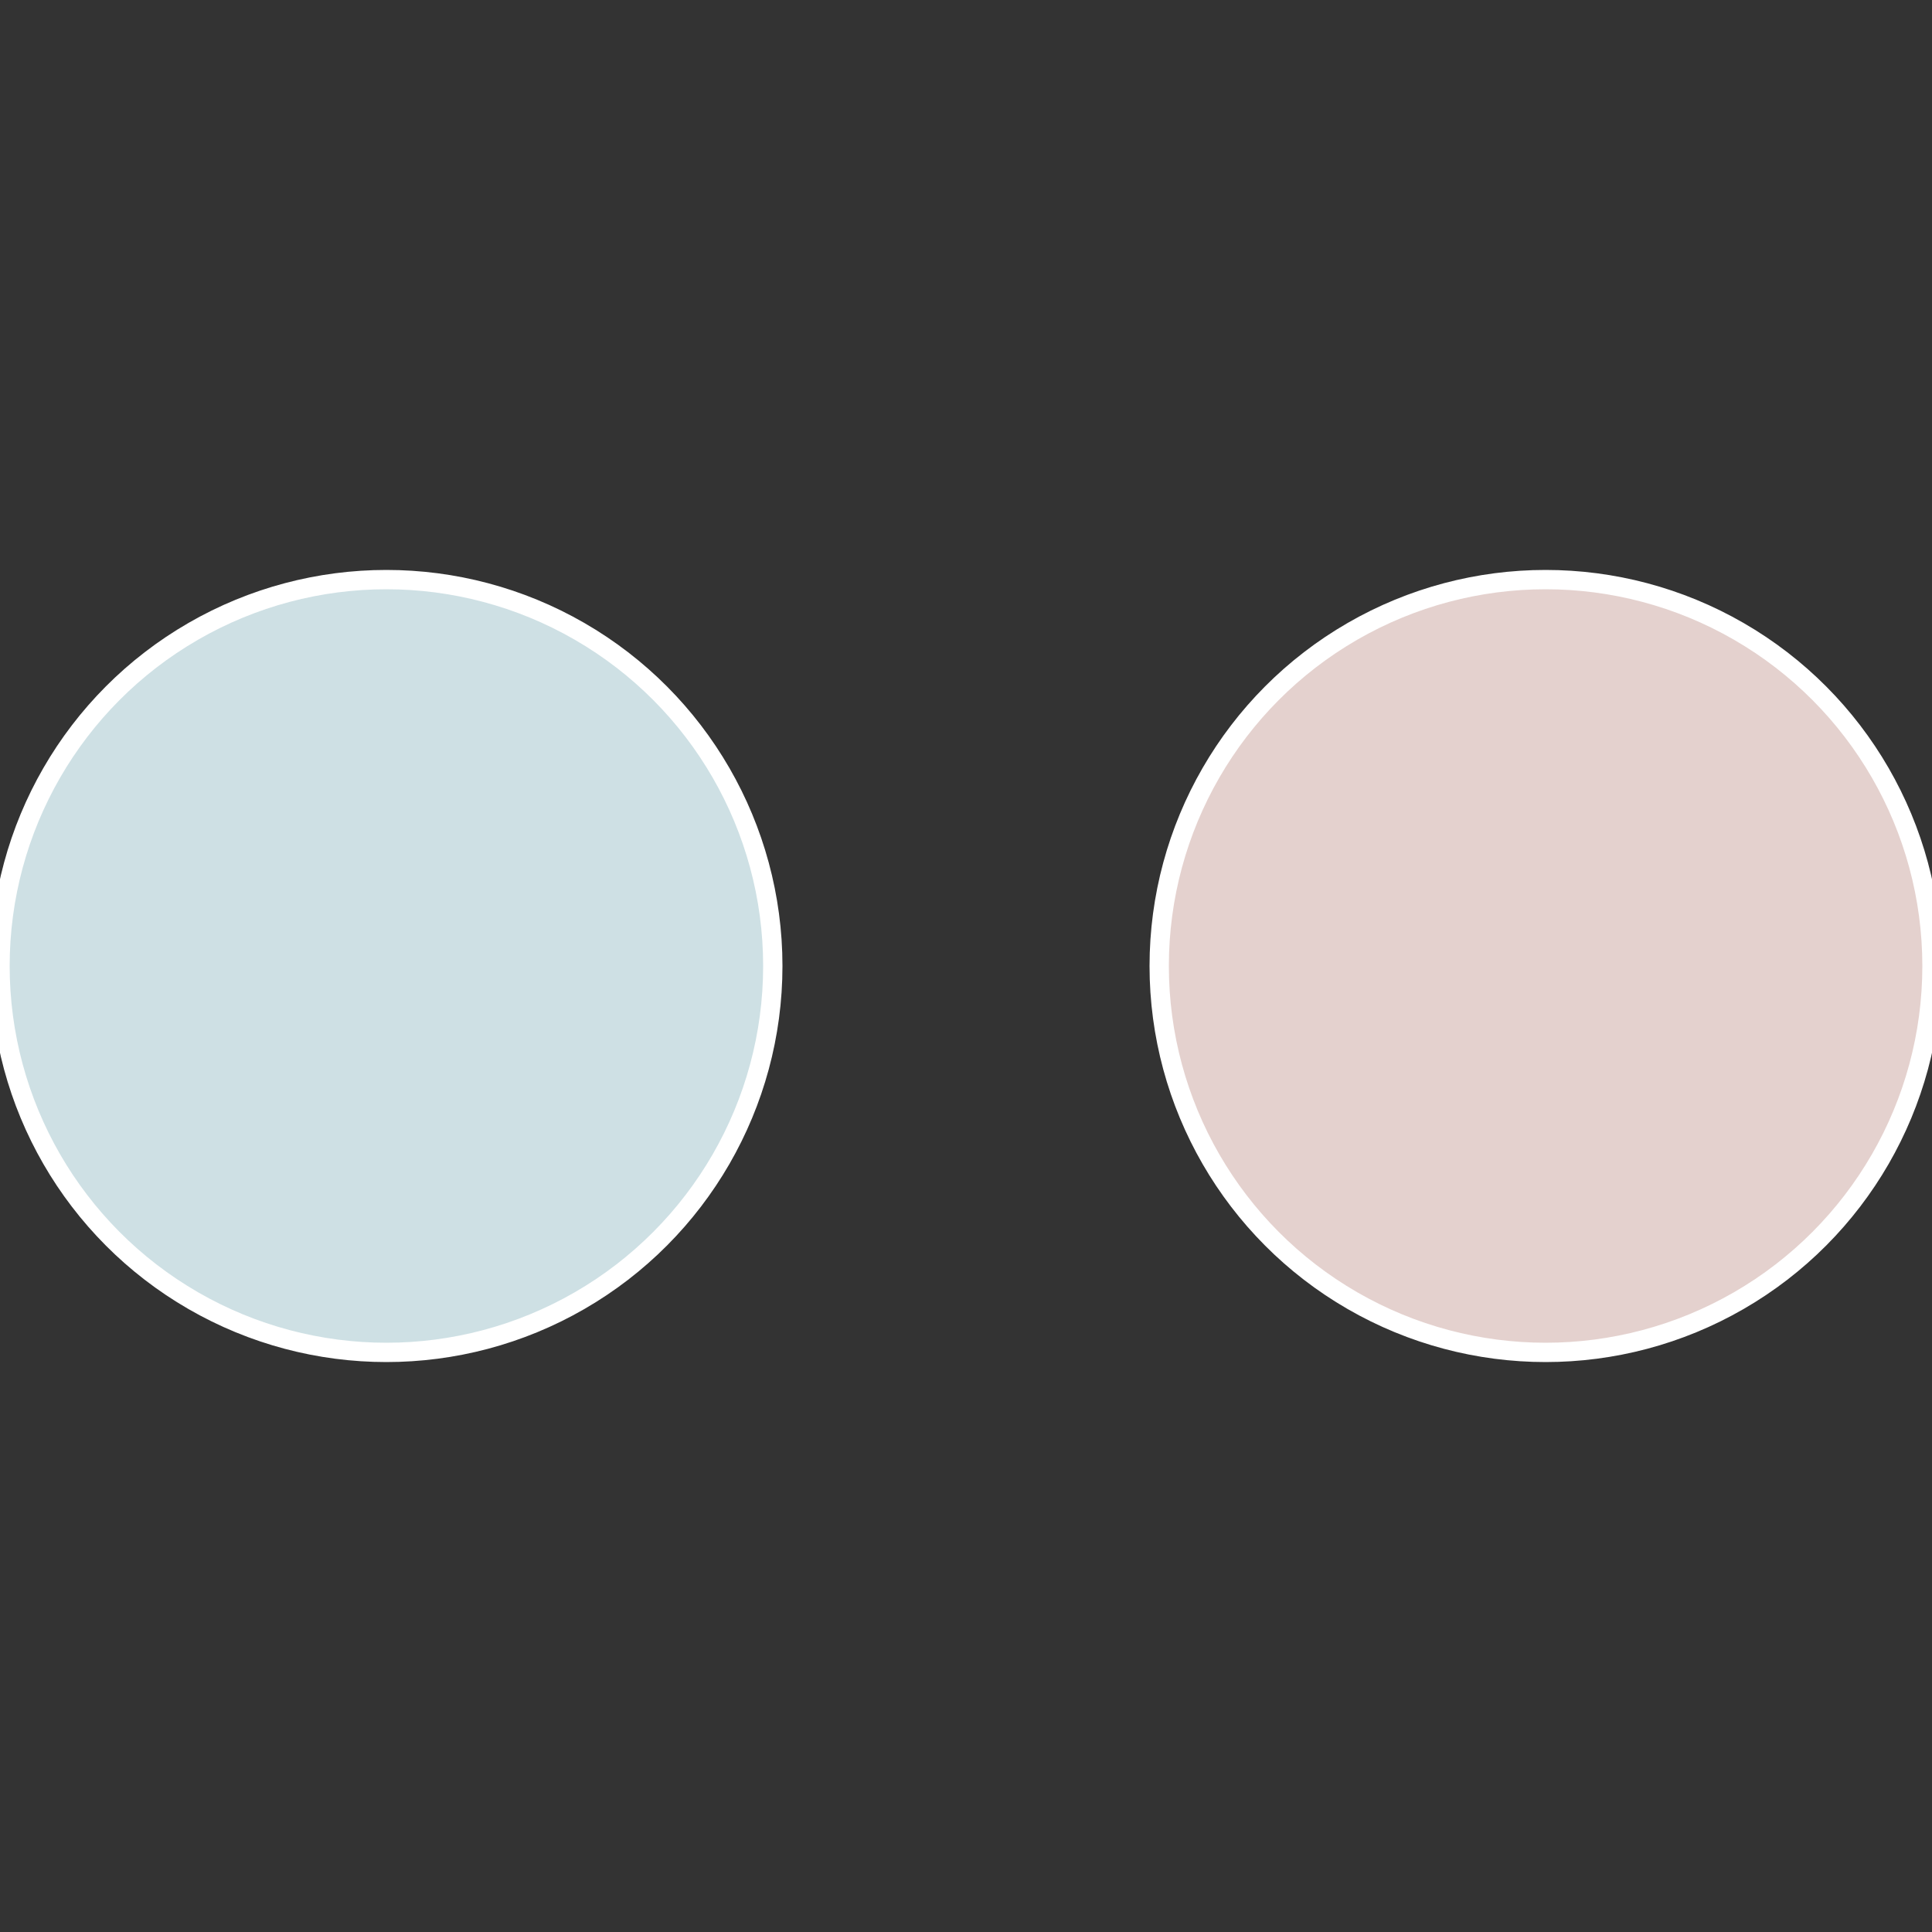
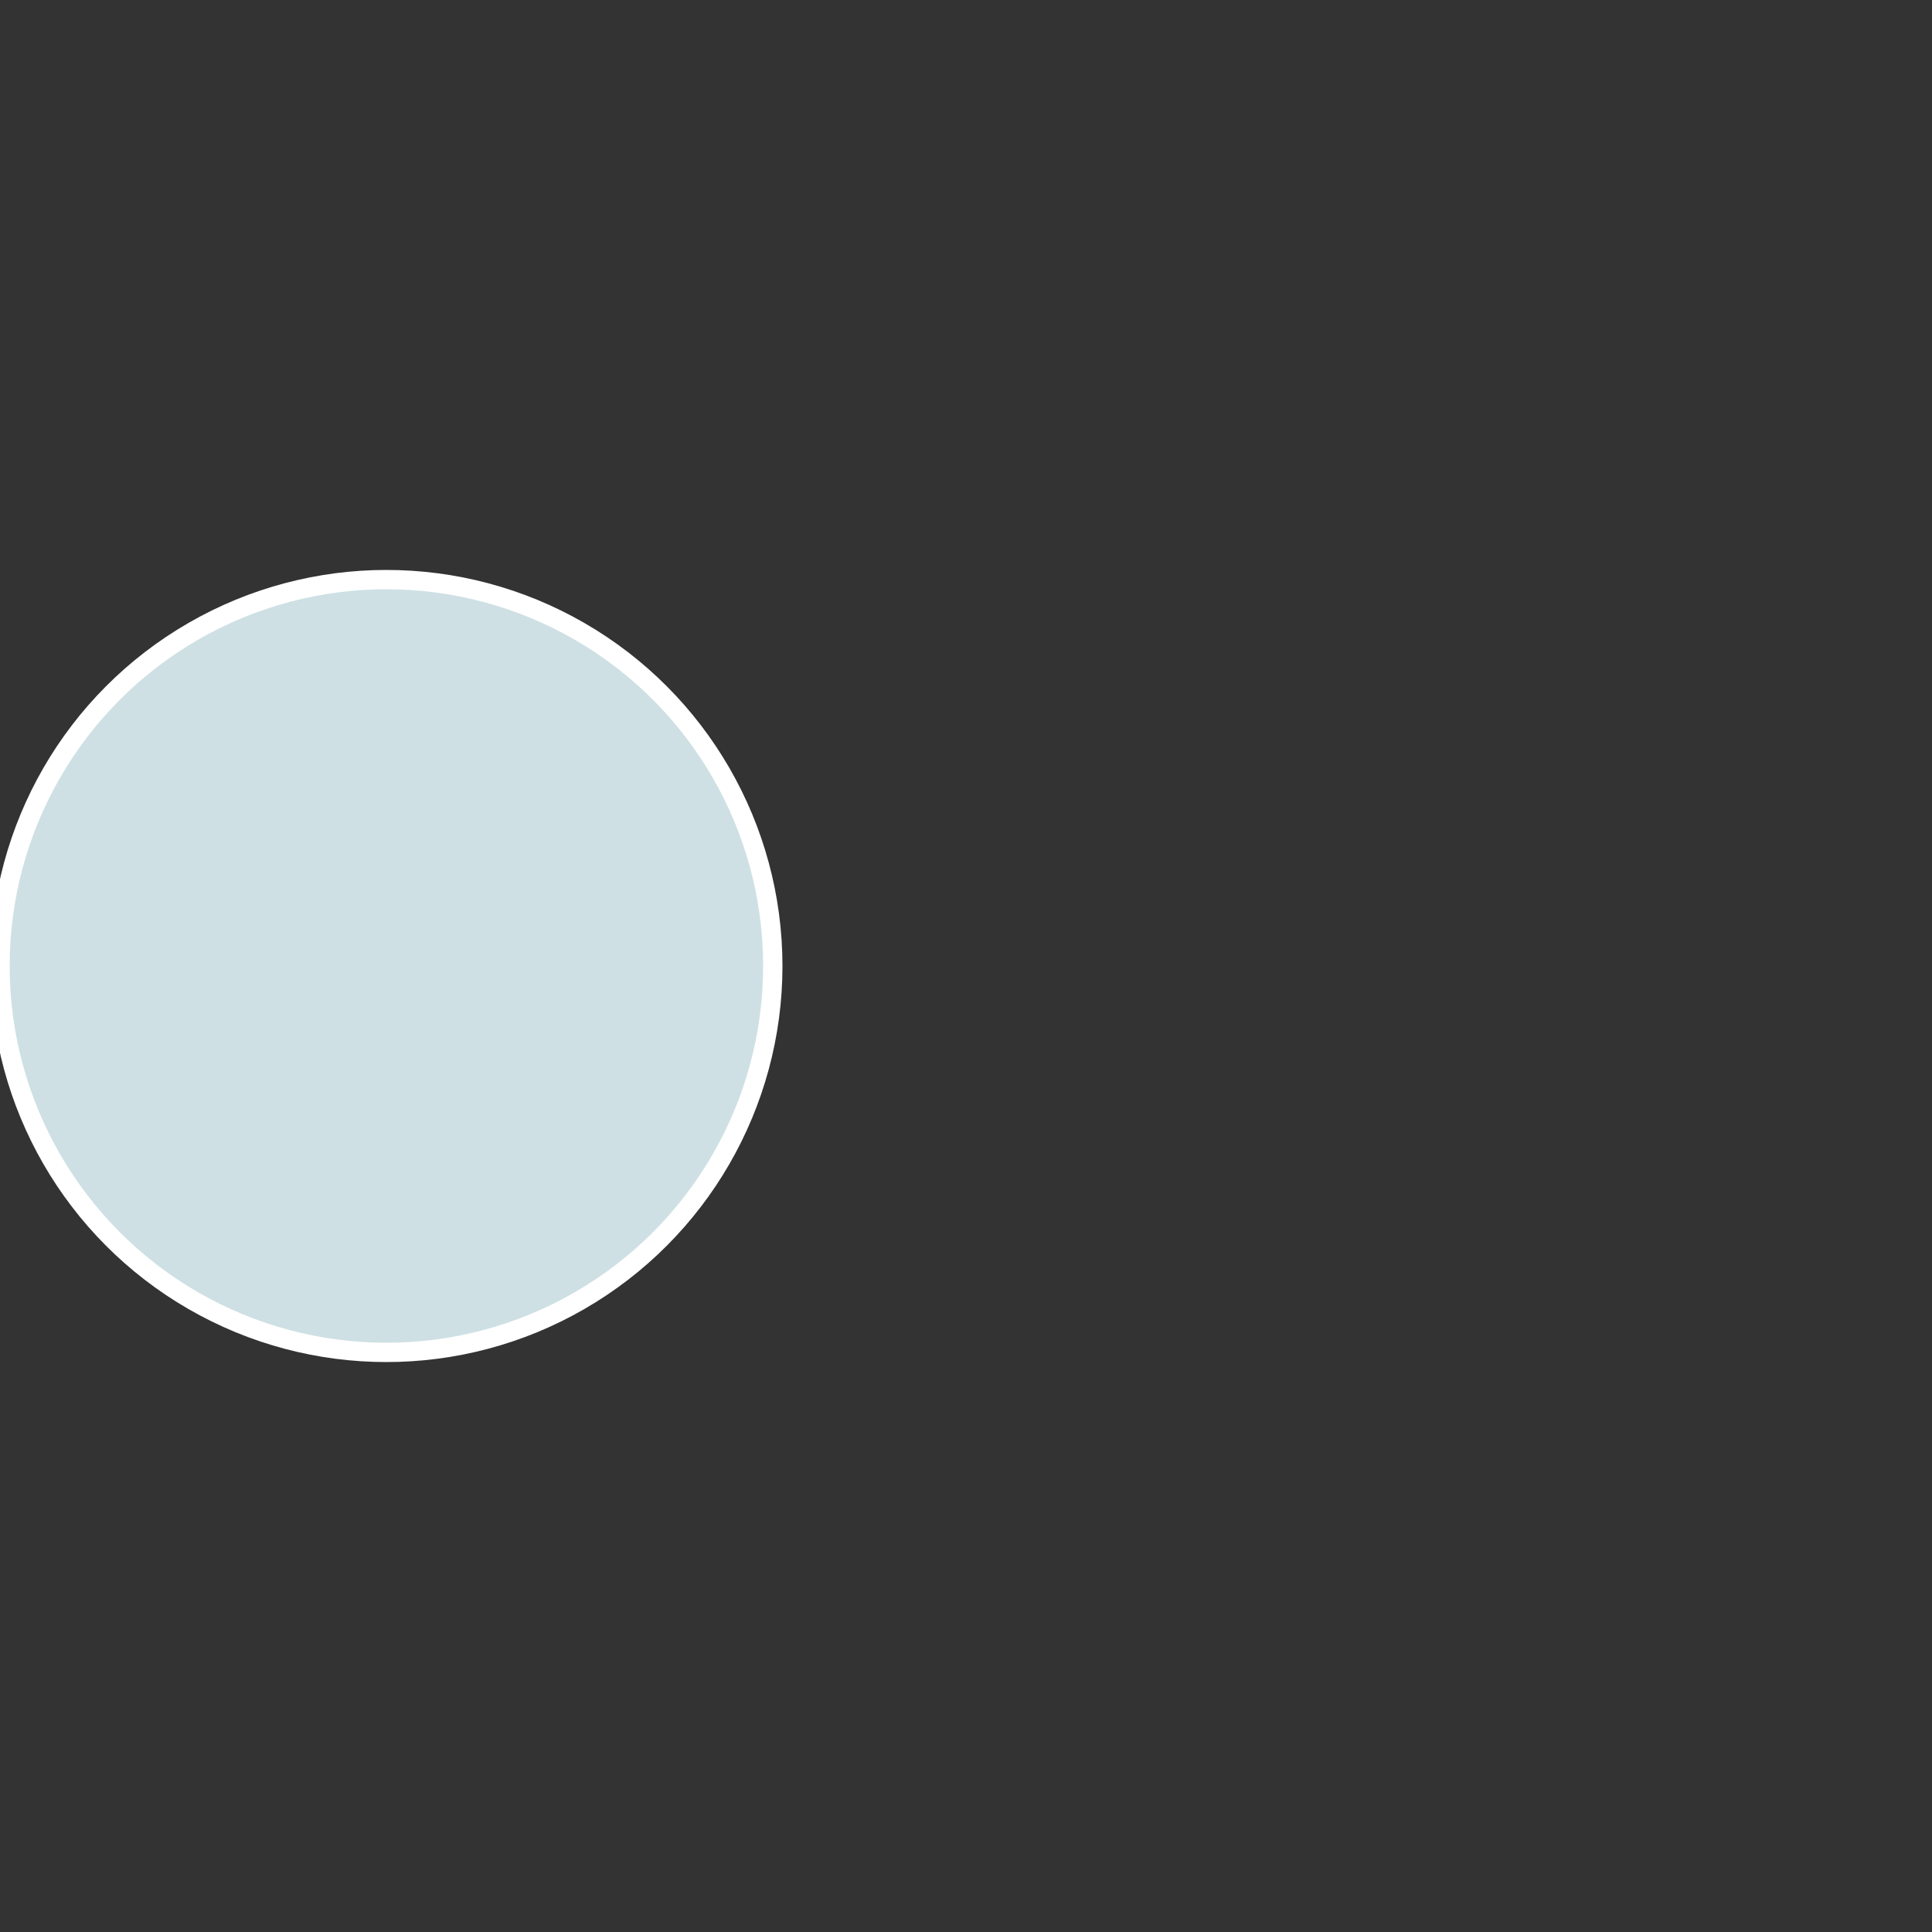
<svg xmlns="http://www.w3.org/2000/svg" width="500" height="500" viewBox="-1 -1 2 2">
  <rect x="-1" y="-1" width="2" height="2" fill="#333333" stroke="none" />
-   <circle cx="0.6" cy="0" r="0.4" fill="#e4d1ce" stroke="#fff" stroke-width="1%" />
  <circle cx="-0.6" cy="7.3478807948841E-17" r="0.4" fill="#cee0e4" stroke="#fff" stroke-width="1%" />
</svg>